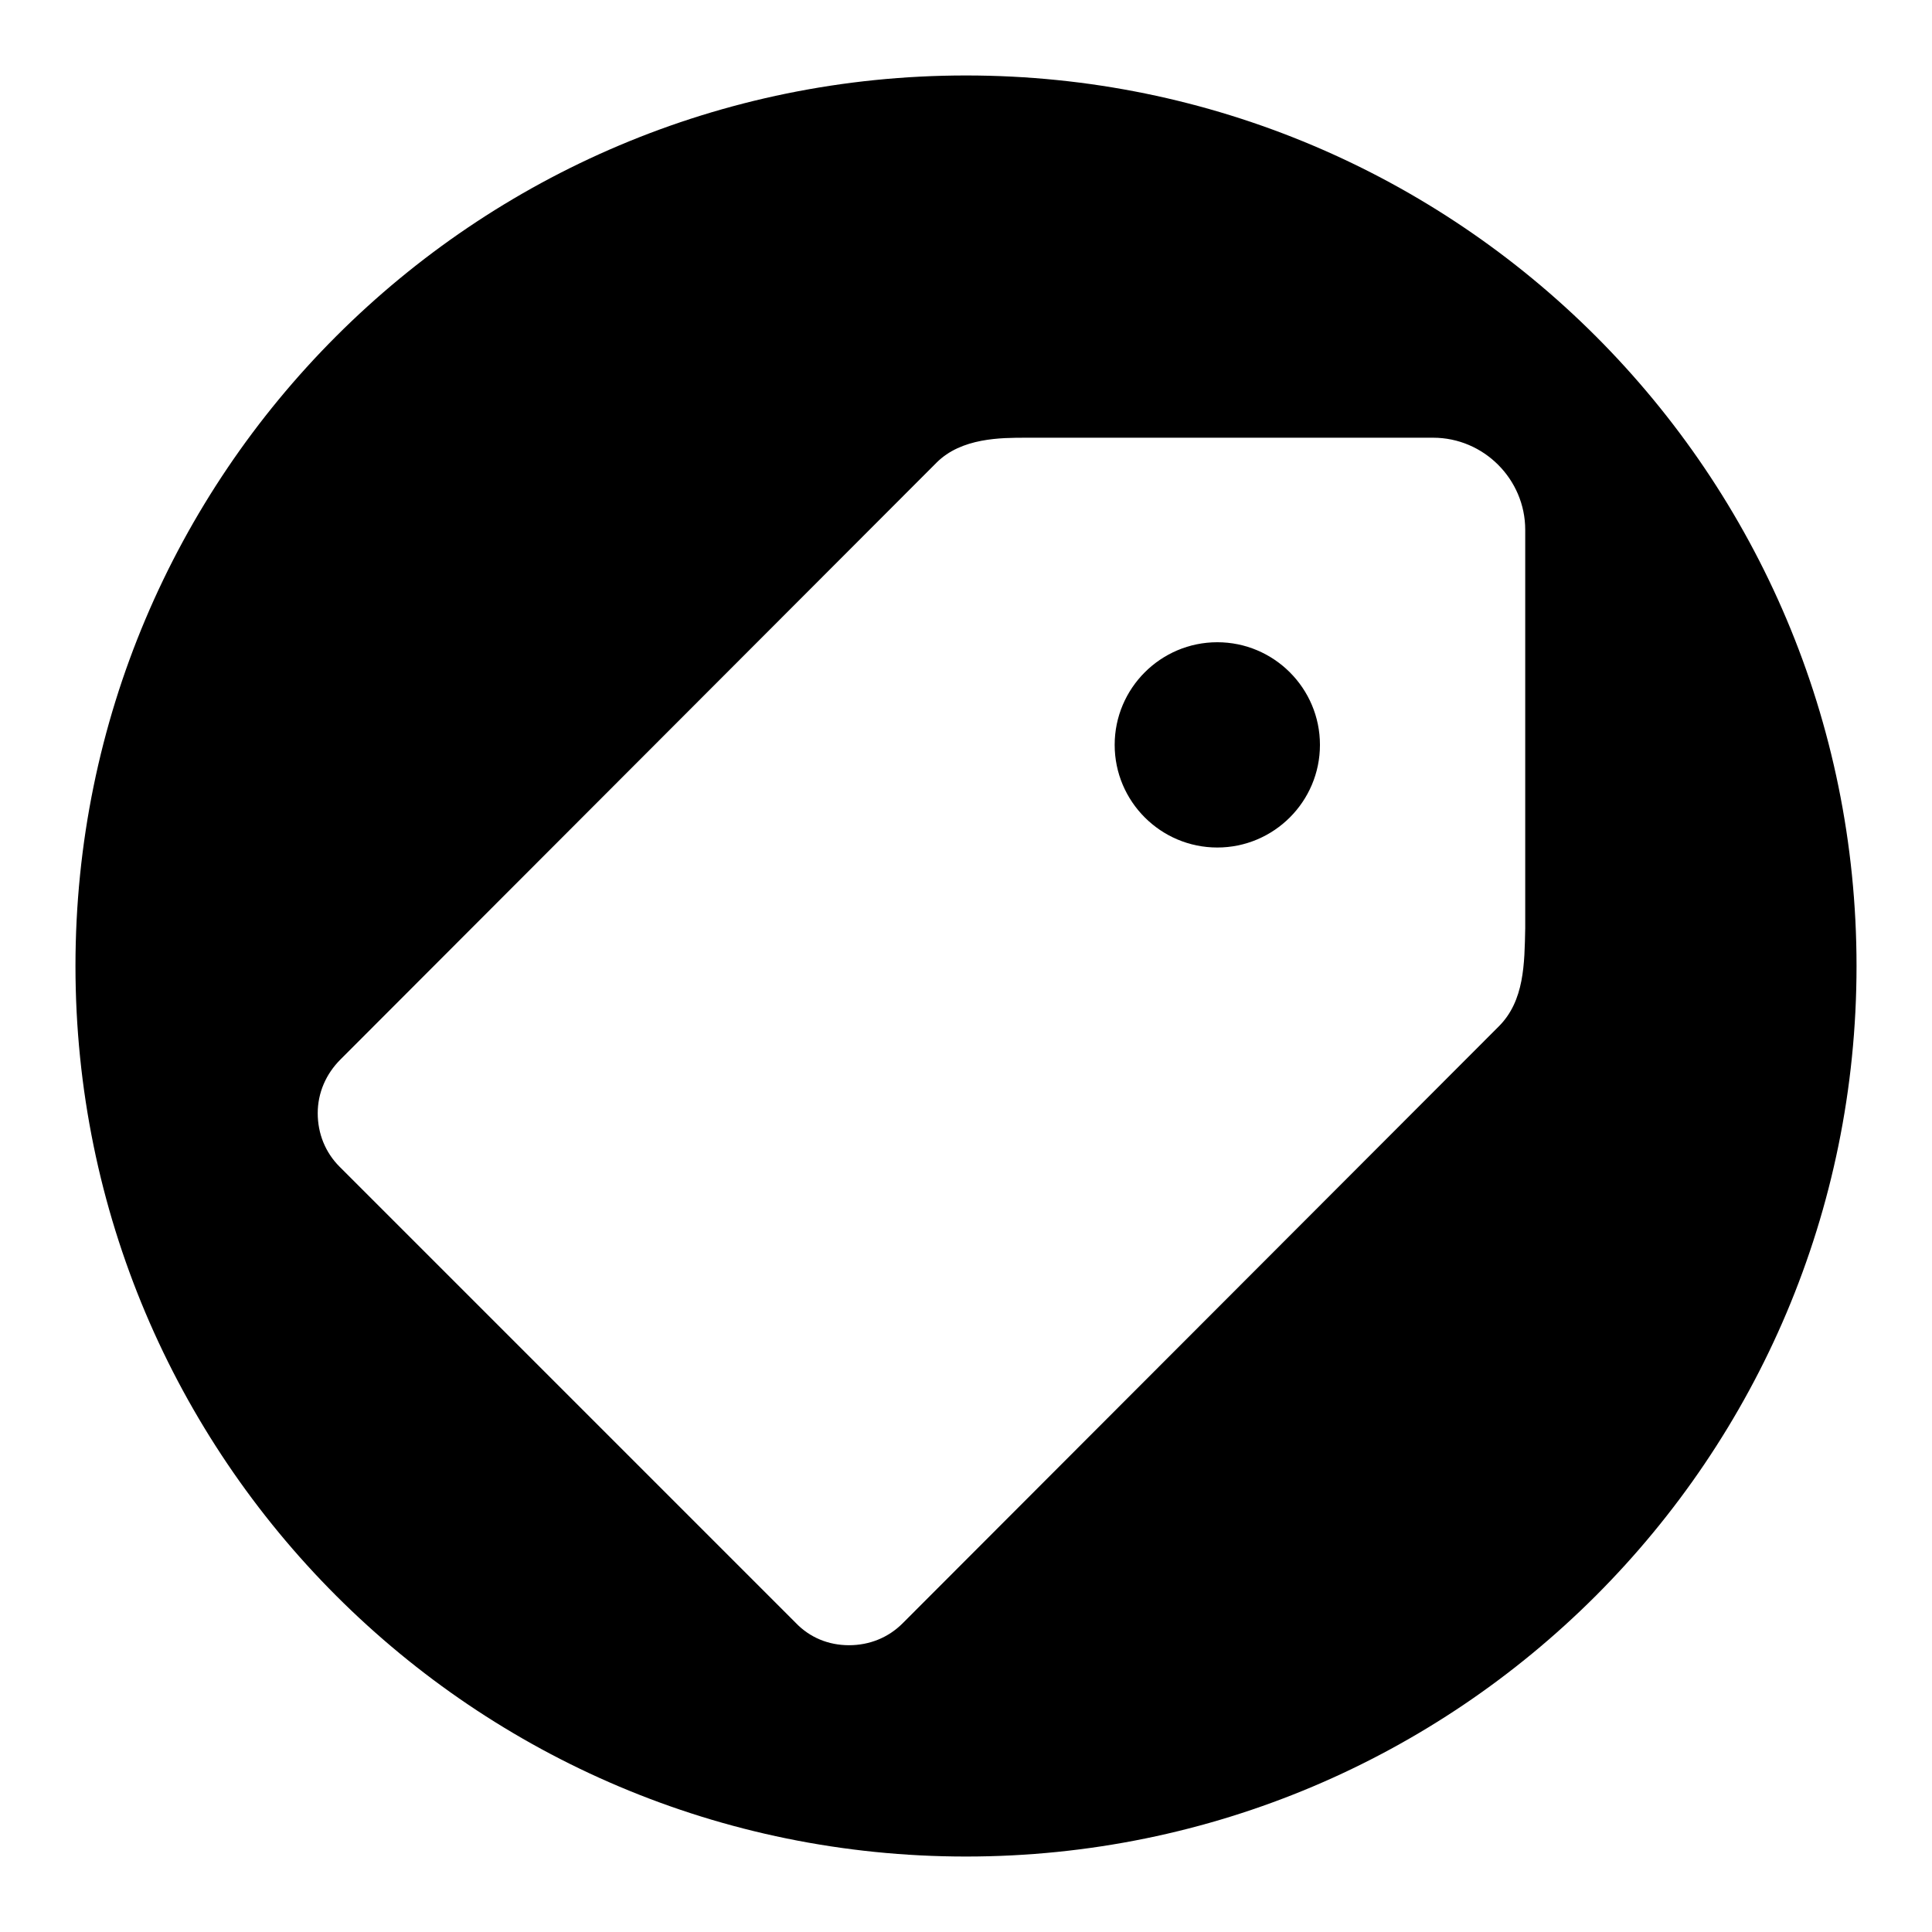
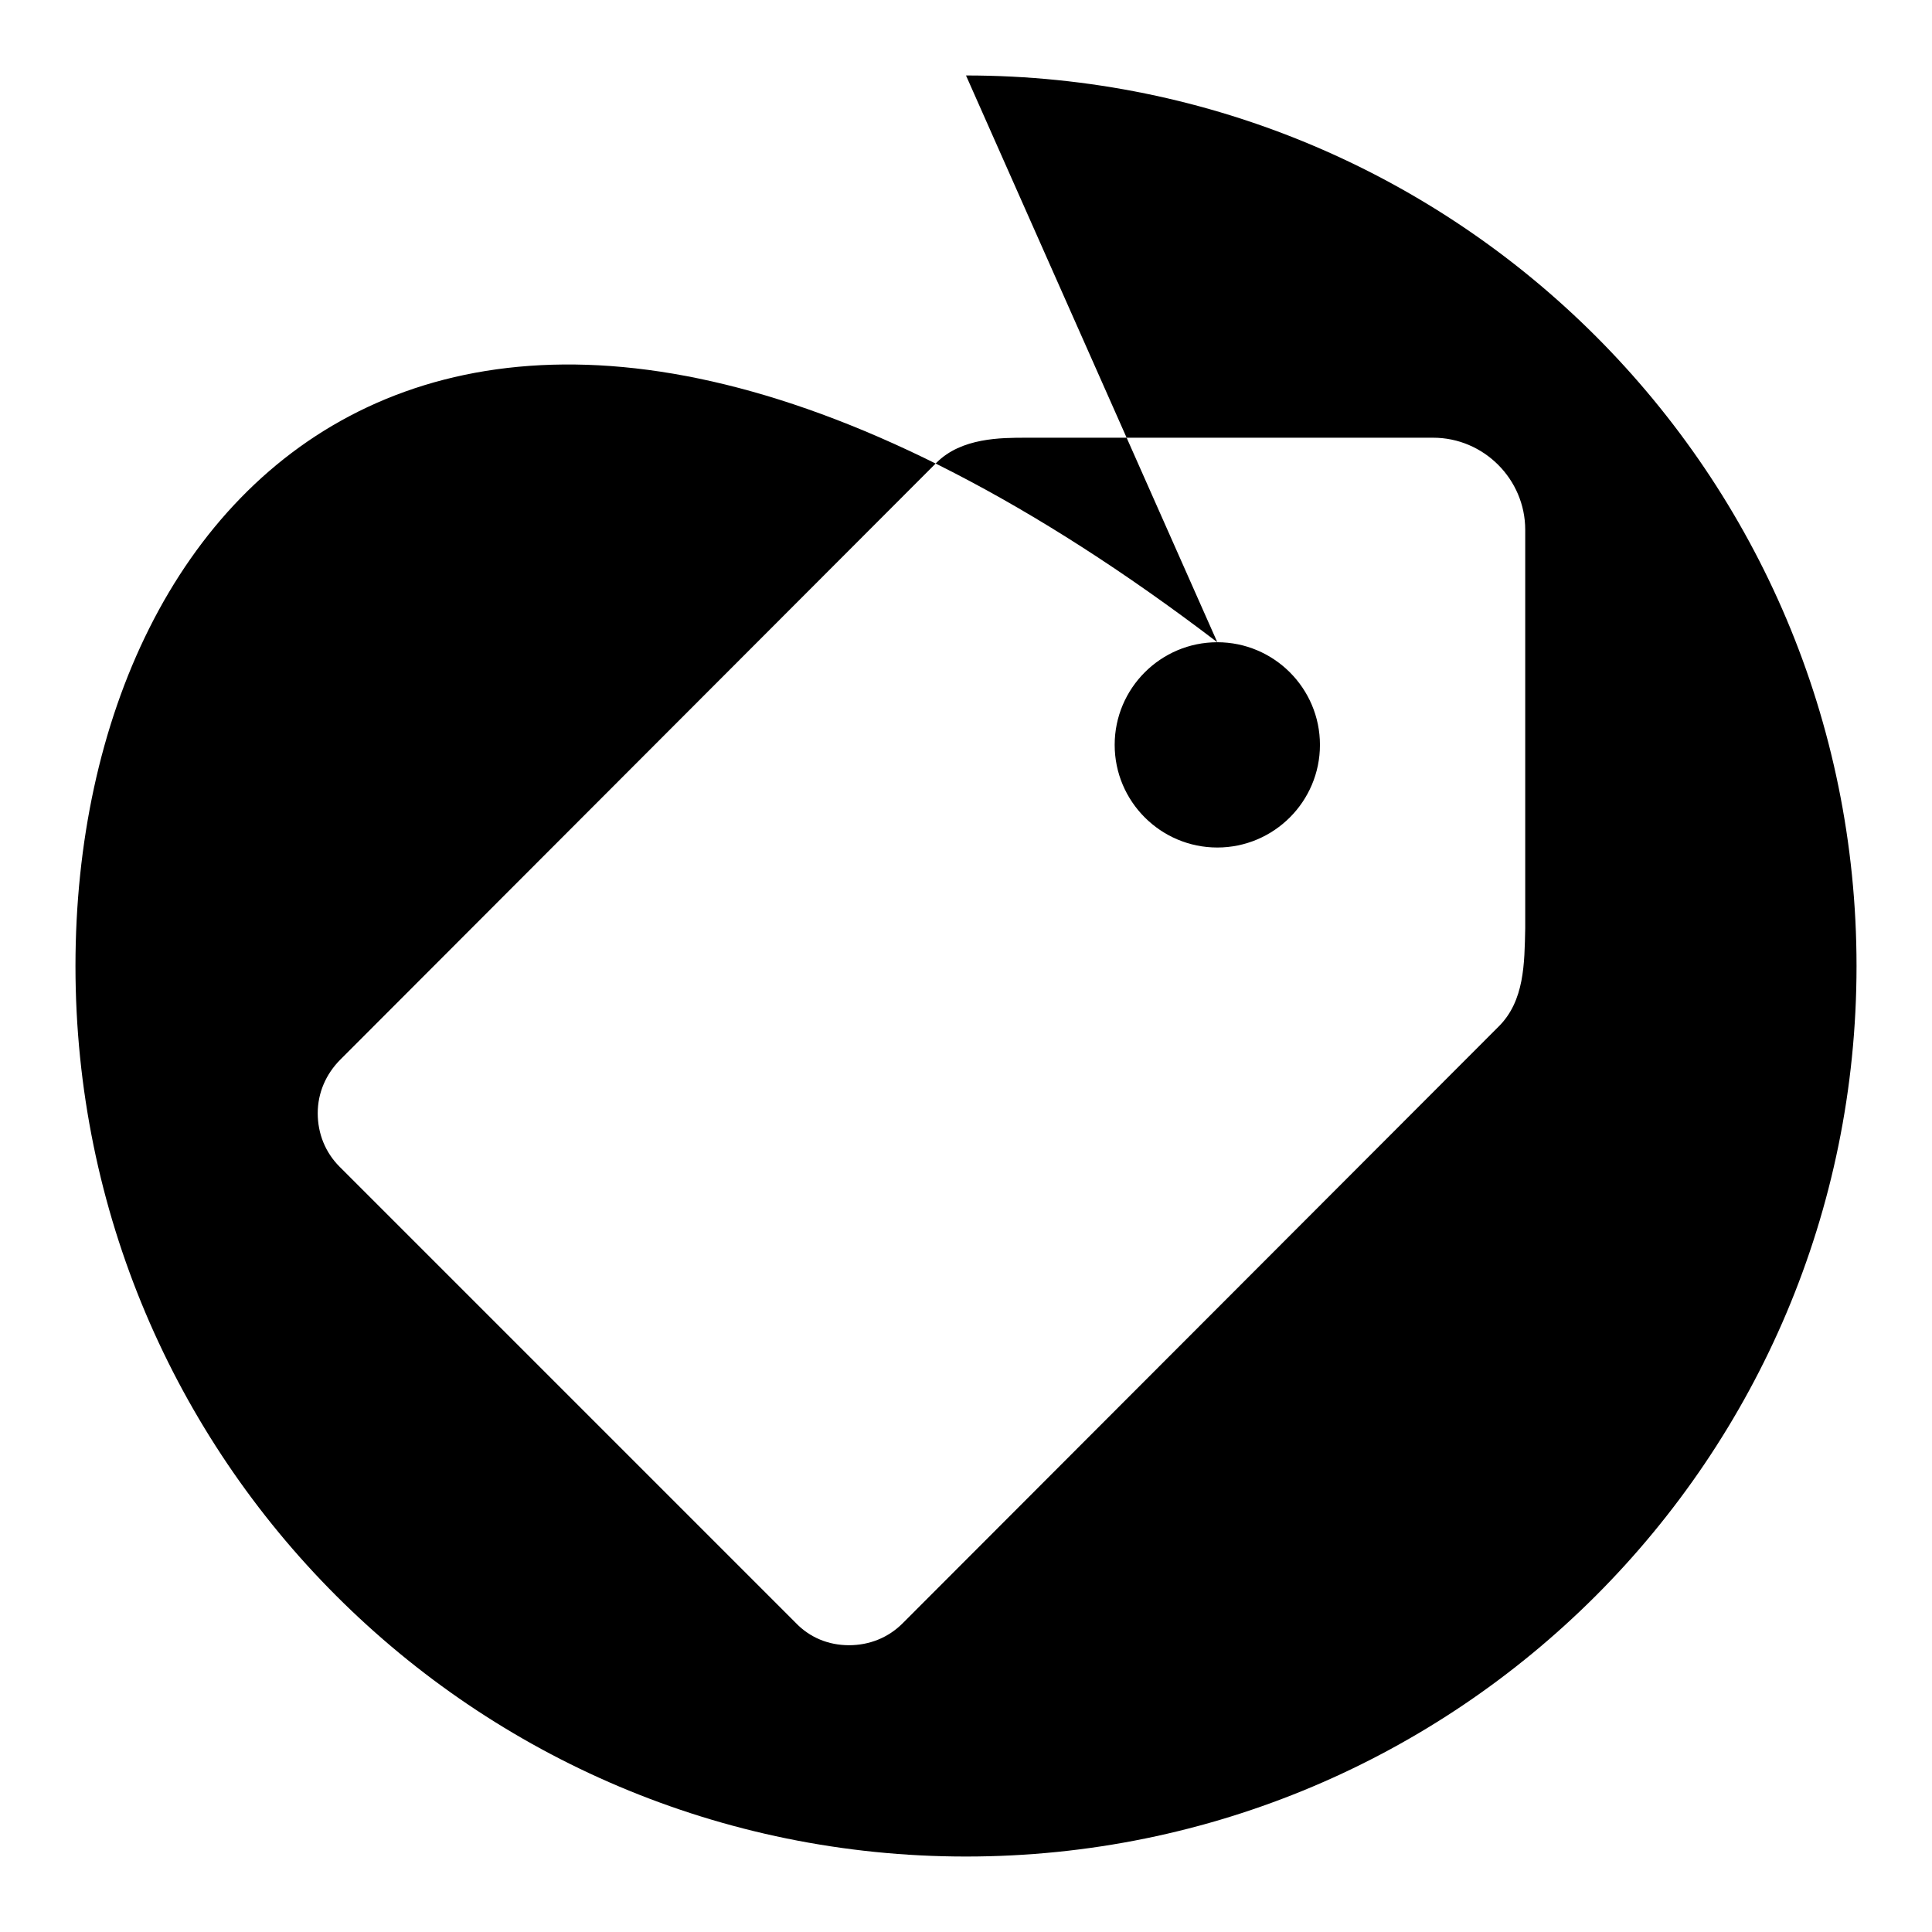
<svg xmlns="http://www.w3.org/2000/svg" version="1.1" x="0px" y="0px" viewBox="0 0 256 256" enable-background="new 0 0 256 256" xml:space="preserve">
  <g>
    <g>
-       <path fill="#000000" d="M161.3,85.1c-7.5,0-13.6,6.1-13.6,13.6s6.1,13.6,13.6,13.6s13.6-6.1,13.6-13.6S168.8,85.1,161.3,85.1z M128,10C62.8,10,10,62.8,10,128c0,65.2,52.8,118,118,118c65.2,0,118-52.8,118-118C246,62.8,193.2,10,128,10z M198.6,136l-79,79.1c-1.9,1.9-4.4,2.9-7.1,2.9c-2.7,0-5.2-1-7.1-3l-60.4-60.4c-1.9-1.9-2.9-4.4-2.9-7.1c0-2.7,1.1-5.2,3-7.1l79-79.1c3.3-3.3,8.5-3.3,11.9-3.3h2.2h51.7c6.7,0,12.2,5.5,12.2,12.2V123C202,127.7,202,132.6,198.6,136z" />
+       <path fill="#000000" d="M161.3,85.1c-7.5,0-13.6,6.1-13.6,13.6s6.1,13.6,13.6,13.6s13.6-6.1,13.6-13.6S168.8,85.1,161.3,85.1z C62.8,10,10,62.8,10,128c0,65.2,52.8,118,118,118c65.2,0,118-52.8,118-118C246,62.8,193.2,10,128,10z M198.6,136l-79,79.1c-1.9,1.9-4.4,2.9-7.1,2.9c-2.7,0-5.2-1-7.1-3l-60.4-60.4c-1.9-1.9-2.9-4.4-2.9-7.1c0-2.7,1.1-5.2,3-7.1l79-79.1c3.3-3.3,8.5-3.3,11.9-3.3h2.2h51.7c6.7,0,12.2,5.5,12.2,12.2V123C202,127.7,202,132.6,198.6,136z" />
    </g>
  </g>
</svg>